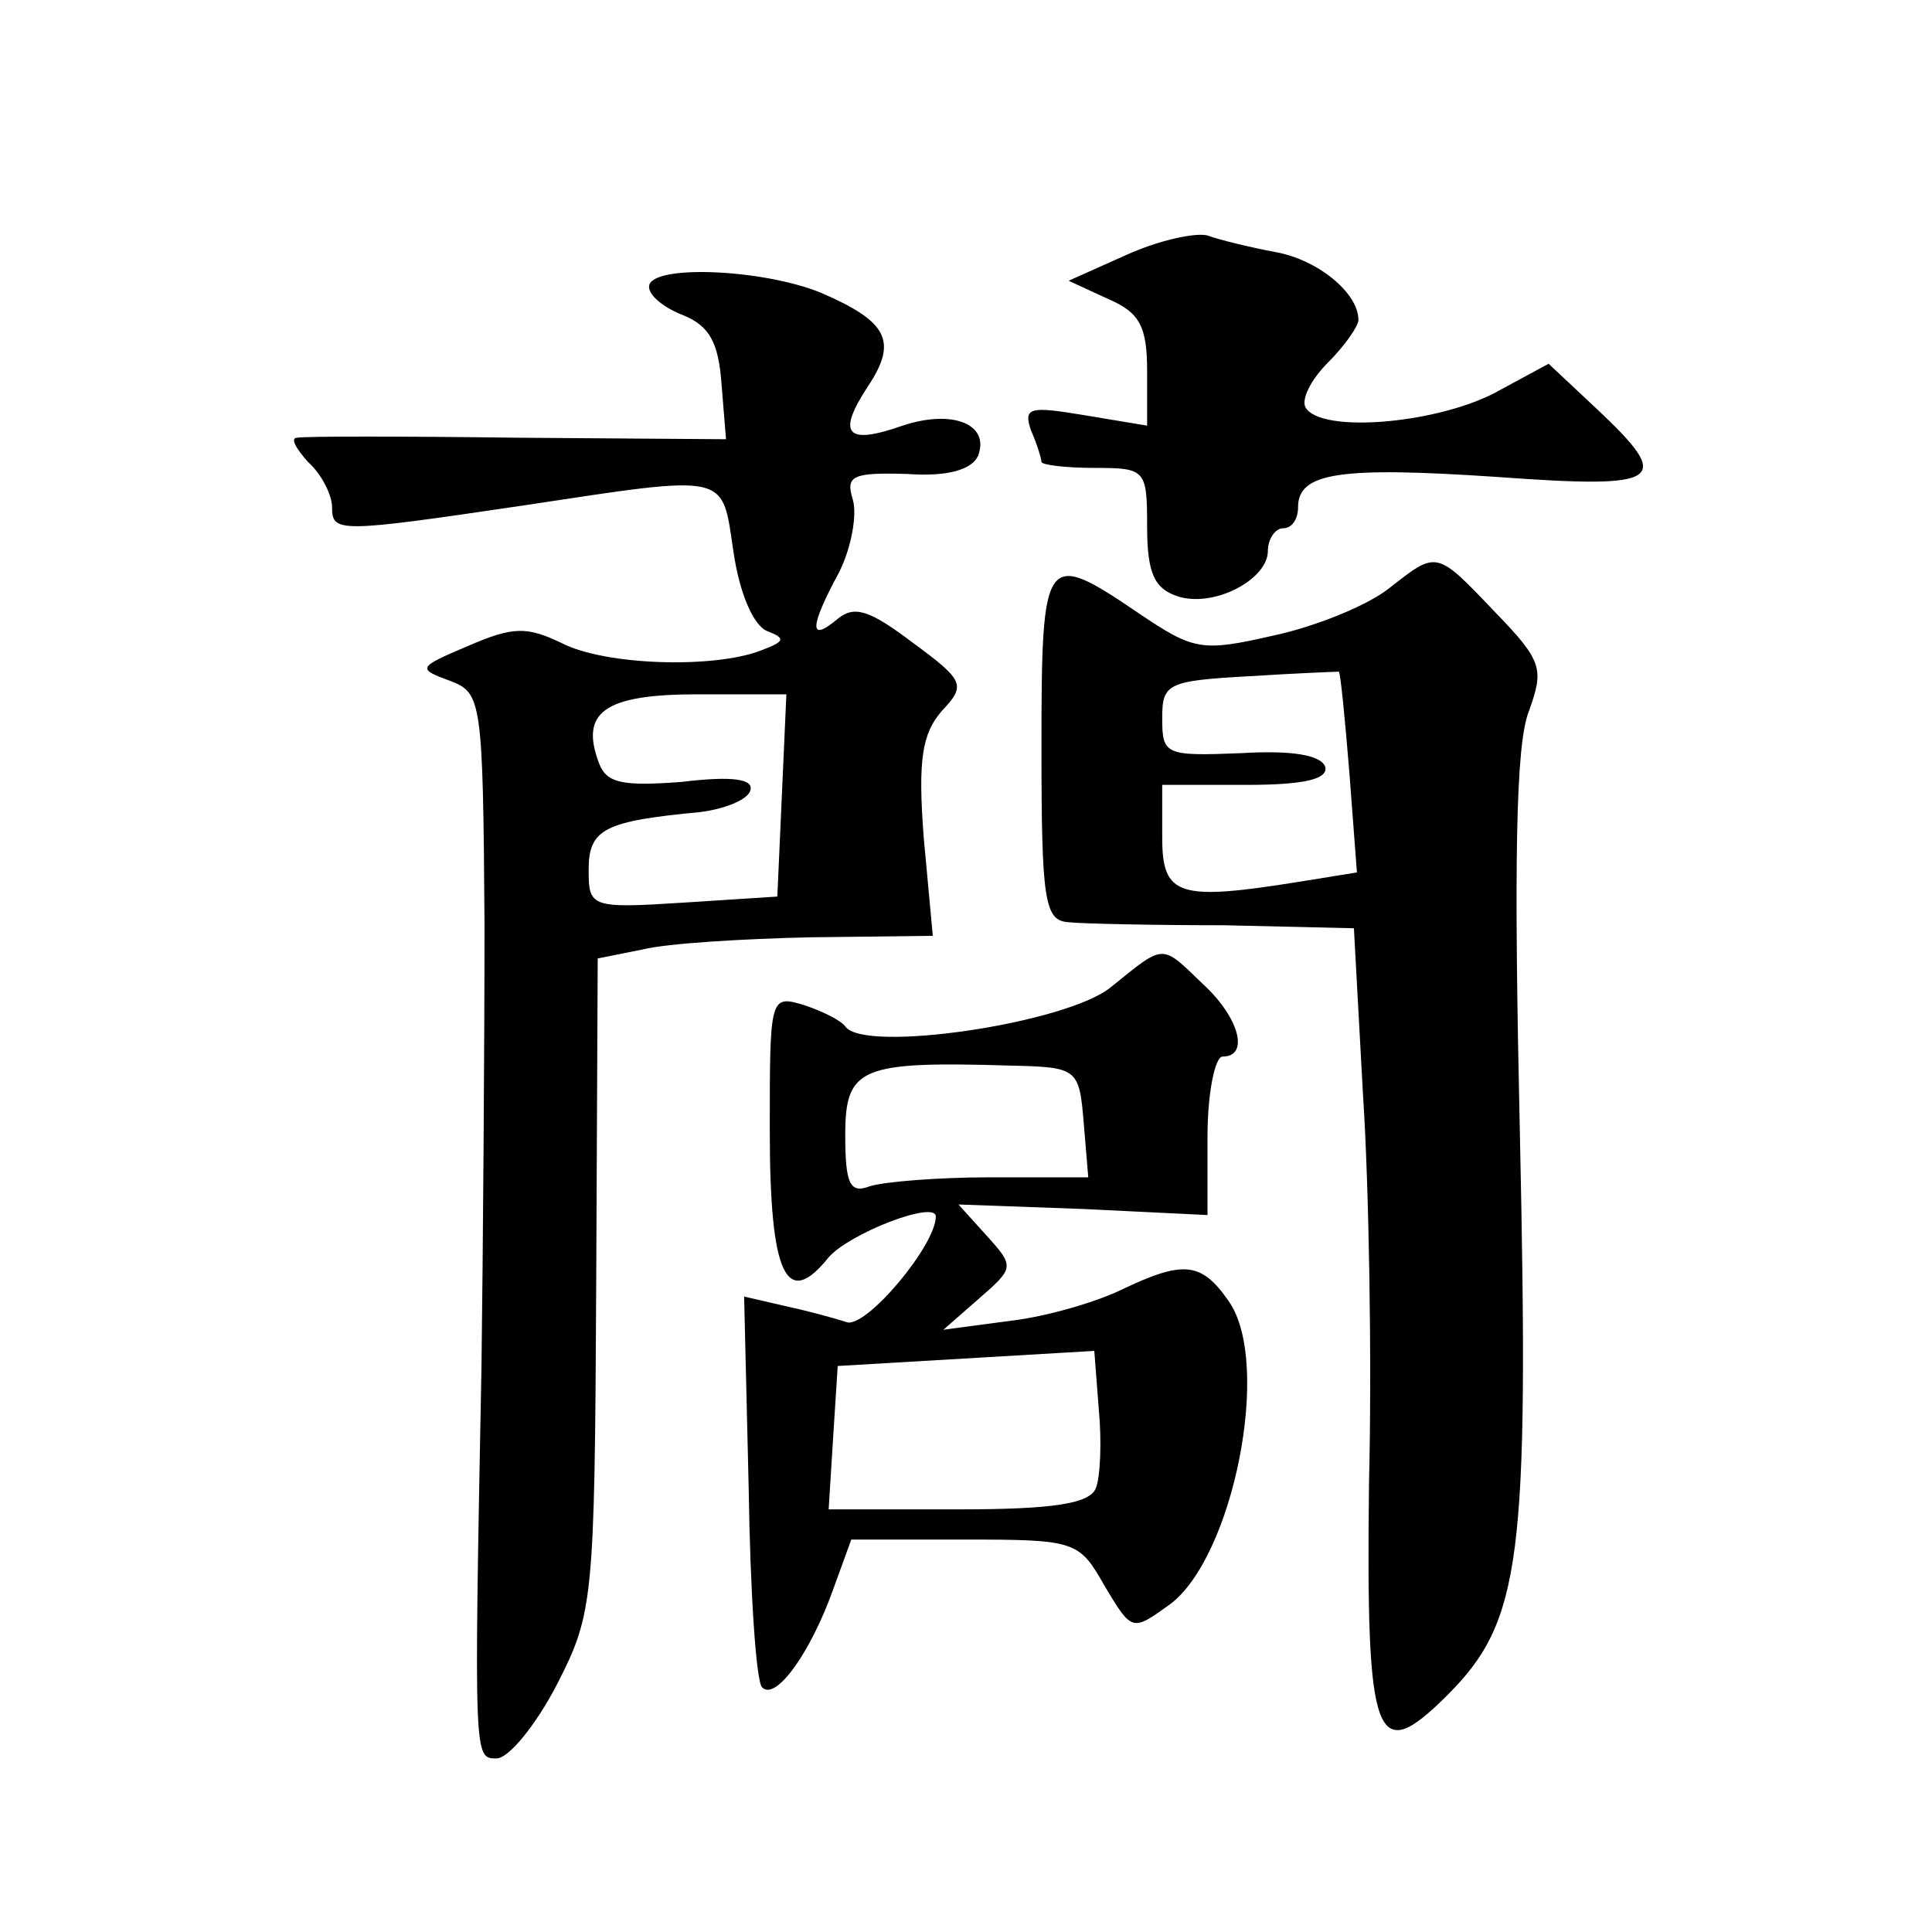
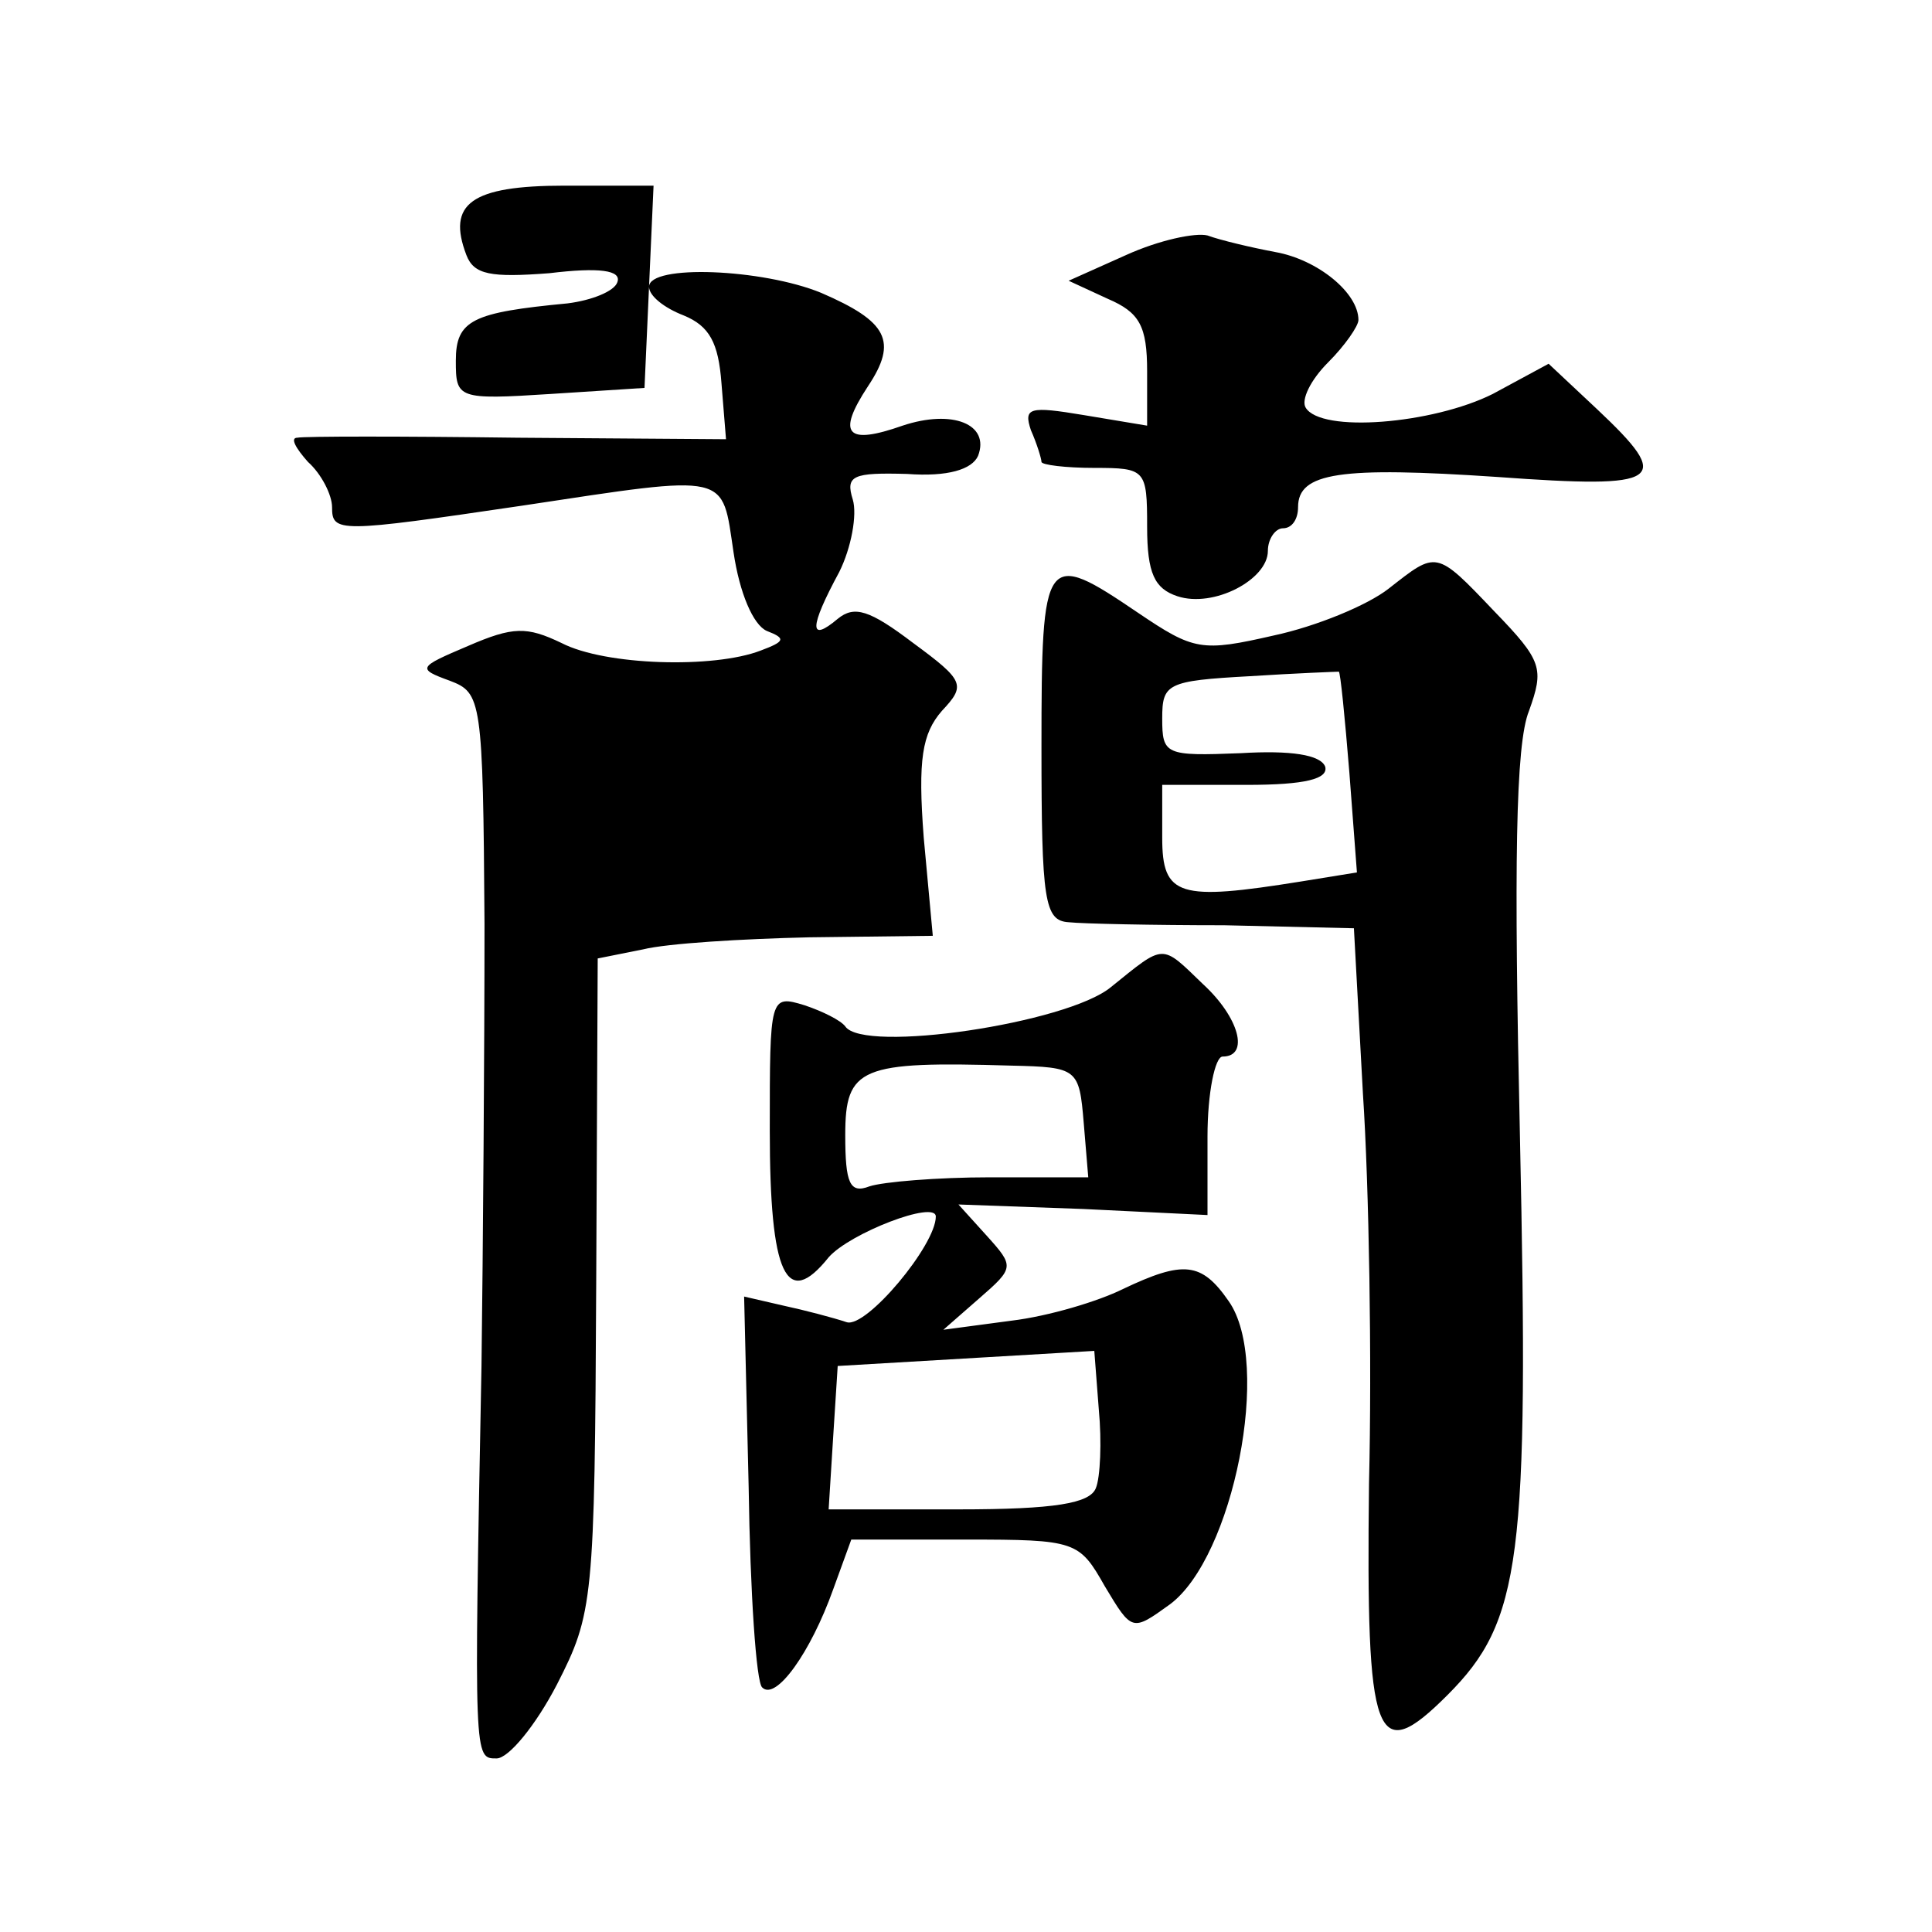
<svg xmlns="http://www.w3.org/2000/svg" version="1.0" width="128pt" height="128pt" viewBox="0 0 128 128" preserveAspectRatio="xMidYMid meet">
  <g transform="translate(0,128) scale(0.1,-0.1)" fill="#0" stroke="none">
-     <path d="M746 1111 l-38 -17 26 -12 c21 -9 26 -18 26 -48 l0 -36 -42 7 c-36 6 -40 5 -35 -10 4 -9 7 -19 7 -21 0 -2 16 -4 35 -4 34 0 35 -1 35 -39 0 -31 5 -41 20 -46 24 -8 60 11 60 30 0 8 5 15 10 15 6 0 10 6 10 14 0 23 28 27 132 20 110 -8 117 -3 66 45 l-32 30 -37 -20 c-40 -20 -114 -26 -124 -9 -3 5 3 18 15 30 11 11 20 24 20 28 0 18 -27 40 -55 45 -16 3 -37 8 -45 11 -8 2 -32 -3 -54 -13z M430 1090 c0 -6 10 -14 23 -19 17 -7 23 -18 25 -45 l3 -37 -138 1 c-76 1 -142 1 -146 0 -5 0 -1 -7 7 -16 9 -8 16 -22 16 -30 0 -17 4 -17 126 1 139 21 132 22 140 -31 4 -27 13 -48 22 -52 13 -5 12 -7 -4 -13 -31 -12 -103 -10 -132 5 -23 11 -32 11 -62 -2 -33 -14 -34 -15 -12 -23 21 -8 22 -12 23 -161 0 -84 -1 -216 -2 -293 -5 -262 -5 -260 10 -260 8 0 26 22 40 49 24 47 25 55 26 265 l1 216 30 6 c16 4 66 7 110 8 l82 1 -6 65 c-4 52 -1 69 12 84 16 17 15 20 -19 45 -29 22 -39 25 -50 16 -19 -16 -19 -6 1 31 8 16 12 38 9 48 -5 16 0 18 36 17 27 -2 43 3 47 12 8 21 -17 31 -50 20 -37 -13 -44 -6 -23 26 20 30 13 43 -31 62 -39 16 -114 19 -114 4z m88 -337 l-3 -67 -62 -4 c-62 -4 -63 -3 -63 22 0 27 11 32 74 38 16 2 31 8 33 14 3 8 -12 10 -45 6 -39 -3 -50 -1 -55 12 -13 34 3 46 65 46 l59 0 -3 -67z M920 890 c-14 -11 -48 -25 -76 -31 -48 -11 -53 -10 -90 15 -62 42 -64 40 -64 -89 0 -102 2 -115 18 -116 9 -1 56 -2 103 -2 l86 -2 6 -110 c4 -60 6 -177 4 -258 -2 -171 4 -188 52 -140 49 49 54 90 48 370 -4 179 -3 260 6 282 10 28 9 33 -23 66 -39 41 -38 40 -70 15z m-26 -122 l5 -66 -37 -6 c-81 -13 -92 -10 -92 29 l0 35 56 0 c39 0 54 4 52 12 -3 8 -23 11 -56 9 -50 -2 -52 -1 -52 23 0 23 3 25 58 28 31 2 58 3 59 3 1 0 4 -30 7 -67z M736 626 c-29 -24 -164 -44 -176 -26 -3 4 -15 10 -27 14 -23 7 -23 6 -23 -83 0 -96 11 -119 39 -84 14 16 71 38 71 27 0 -19 -46 -74 -59 -70 -9 3 -28 8 -42 11 l-26 6 3 -126 c1 -70 5 -130 9 -133 9 -9 32 23 47 65 l12 33 76 0 c73 0 75 -1 92 -31 18 -30 18 -30 43 -12 42 31 68 160 39 201 -18 26 -30 27 -70 8 -16 -8 -49 -18 -74 -21 l-45 -6 24 21 c23 20 23 21 5 41 l-19 21 83 -3 82 -4 0 52 c0 29 5 53 10 53 18 0 11 26 -13 48 -28 27 -25 27 -61 -2z m-18 -90 l3 -36 -65 0 c-35 0 -71 -3 -80 -6 -13 -5 -16 2 -16 34 0 45 10 49 110 46 44 -1 45 -2 48 -38z m8 -242 c-4 -10 -27 -14 -91 -14 l-86 0 3 48 3 47 85 5 85 5 3 -39 c2 -21 1 -45 -2 -52z" />
+     <path d="M746 1111 l-38 -17 26 -12 c21 -9 26 -18 26 -48 l0 -36 -42 7 c-36 6 -40 5 -35 -10 4 -9 7 -19 7 -21 0 -2 16 -4 35 -4 34 0 35 -1 35 -39 0 -31 5 -41 20 -46 24 -8 60 11 60 30 0 8 5 15 10 15 6 0 10 6 10 14 0 23 28 27 132 20 110 -8 117 -3 66 45 l-32 30 -37 -20 c-40 -20 -114 -26 -124 -9 -3 5 3 18 15 30 11 11 20 24 20 28 0 18 -27 40 -55 45 -16 3 -37 8 -45 11 -8 2 -32 -3 -54 -13z M430 1090 c0 -6 10 -14 23 -19 17 -7 23 -18 25 -45 l3 -37 -138 1 c-76 1 -142 1 -146 0 -5 0 -1 -7 7 -16 9 -8 16 -22 16 -30 0 -17 4 -17 126 1 139 21 132 22 140 -31 4 -27 13 -48 22 -52 13 -5 12 -7 -4 -13 -31 -12 -103 -10 -132 5 -23 11 -32 11 -62 -2 -33 -14 -34 -15 -12 -23 21 -8 22 -12 23 -161 0 -84 -1 -216 -2 -293 -5 -262 -5 -260 10 -260 8 0 26 22 40 49 24 47 25 55 26 265 l1 216 30 6 c16 4 66 7 110 8 l82 1 -6 65 c-4 52 -1 69 12 84 16 17 15 20 -19 45 -29 22 -39 25 -50 16 -19 -16 -19 -6 1 31 8 16 12 38 9 48 -5 16 0 18 36 17 27 -2 43 3 47 12 8 21 -17 31 -50 20 -37 -13 -44 -6 -23 26 20 30 13 43 -31 62 -39 16 -114 19 -114 4z l-3 -67 -62 -4 c-62 -4 -63 -3 -63 22 0 27 11 32 74 38 16 2 31 8 33 14 3 8 -12 10 -45 6 -39 -3 -50 -1 -55 12 -13 34 3 46 65 46 l59 0 -3 -67z M920 890 c-14 -11 -48 -25 -76 -31 -48 -11 -53 -10 -90 15 -62 42 -64 40 -64 -89 0 -102 2 -115 18 -116 9 -1 56 -2 103 -2 l86 -2 6 -110 c4 -60 6 -177 4 -258 -2 -171 4 -188 52 -140 49 49 54 90 48 370 -4 179 -3 260 6 282 10 28 9 33 -23 66 -39 41 -38 40 -70 15z m-26 -122 l5 -66 -37 -6 c-81 -13 -92 -10 -92 29 l0 35 56 0 c39 0 54 4 52 12 -3 8 -23 11 -56 9 -50 -2 -52 -1 -52 23 0 23 3 25 58 28 31 2 58 3 59 3 1 0 4 -30 7 -67z M736 626 c-29 -24 -164 -44 -176 -26 -3 4 -15 10 -27 14 -23 7 -23 6 -23 -83 0 -96 11 -119 39 -84 14 16 71 38 71 27 0 -19 -46 -74 -59 -70 -9 3 -28 8 -42 11 l-26 6 3 -126 c1 -70 5 -130 9 -133 9 -9 32 23 47 65 l12 33 76 0 c73 0 75 -1 92 -31 18 -30 18 -30 43 -12 42 31 68 160 39 201 -18 26 -30 27 -70 8 -16 -8 -49 -18 -74 -21 l-45 -6 24 21 c23 20 23 21 5 41 l-19 21 83 -3 82 -4 0 52 c0 29 5 53 10 53 18 0 11 26 -13 48 -28 27 -25 27 -61 -2z m-18 -90 l3 -36 -65 0 c-35 0 -71 -3 -80 -6 -13 -5 -16 2 -16 34 0 45 10 49 110 46 44 -1 45 -2 48 -38z m8 -242 c-4 -10 -27 -14 -91 -14 l-86 0 3 48 3 47 85 5 85 5 3 -39 c2 -21 1 -45 -2 -52z" />
  </g>
</svg>